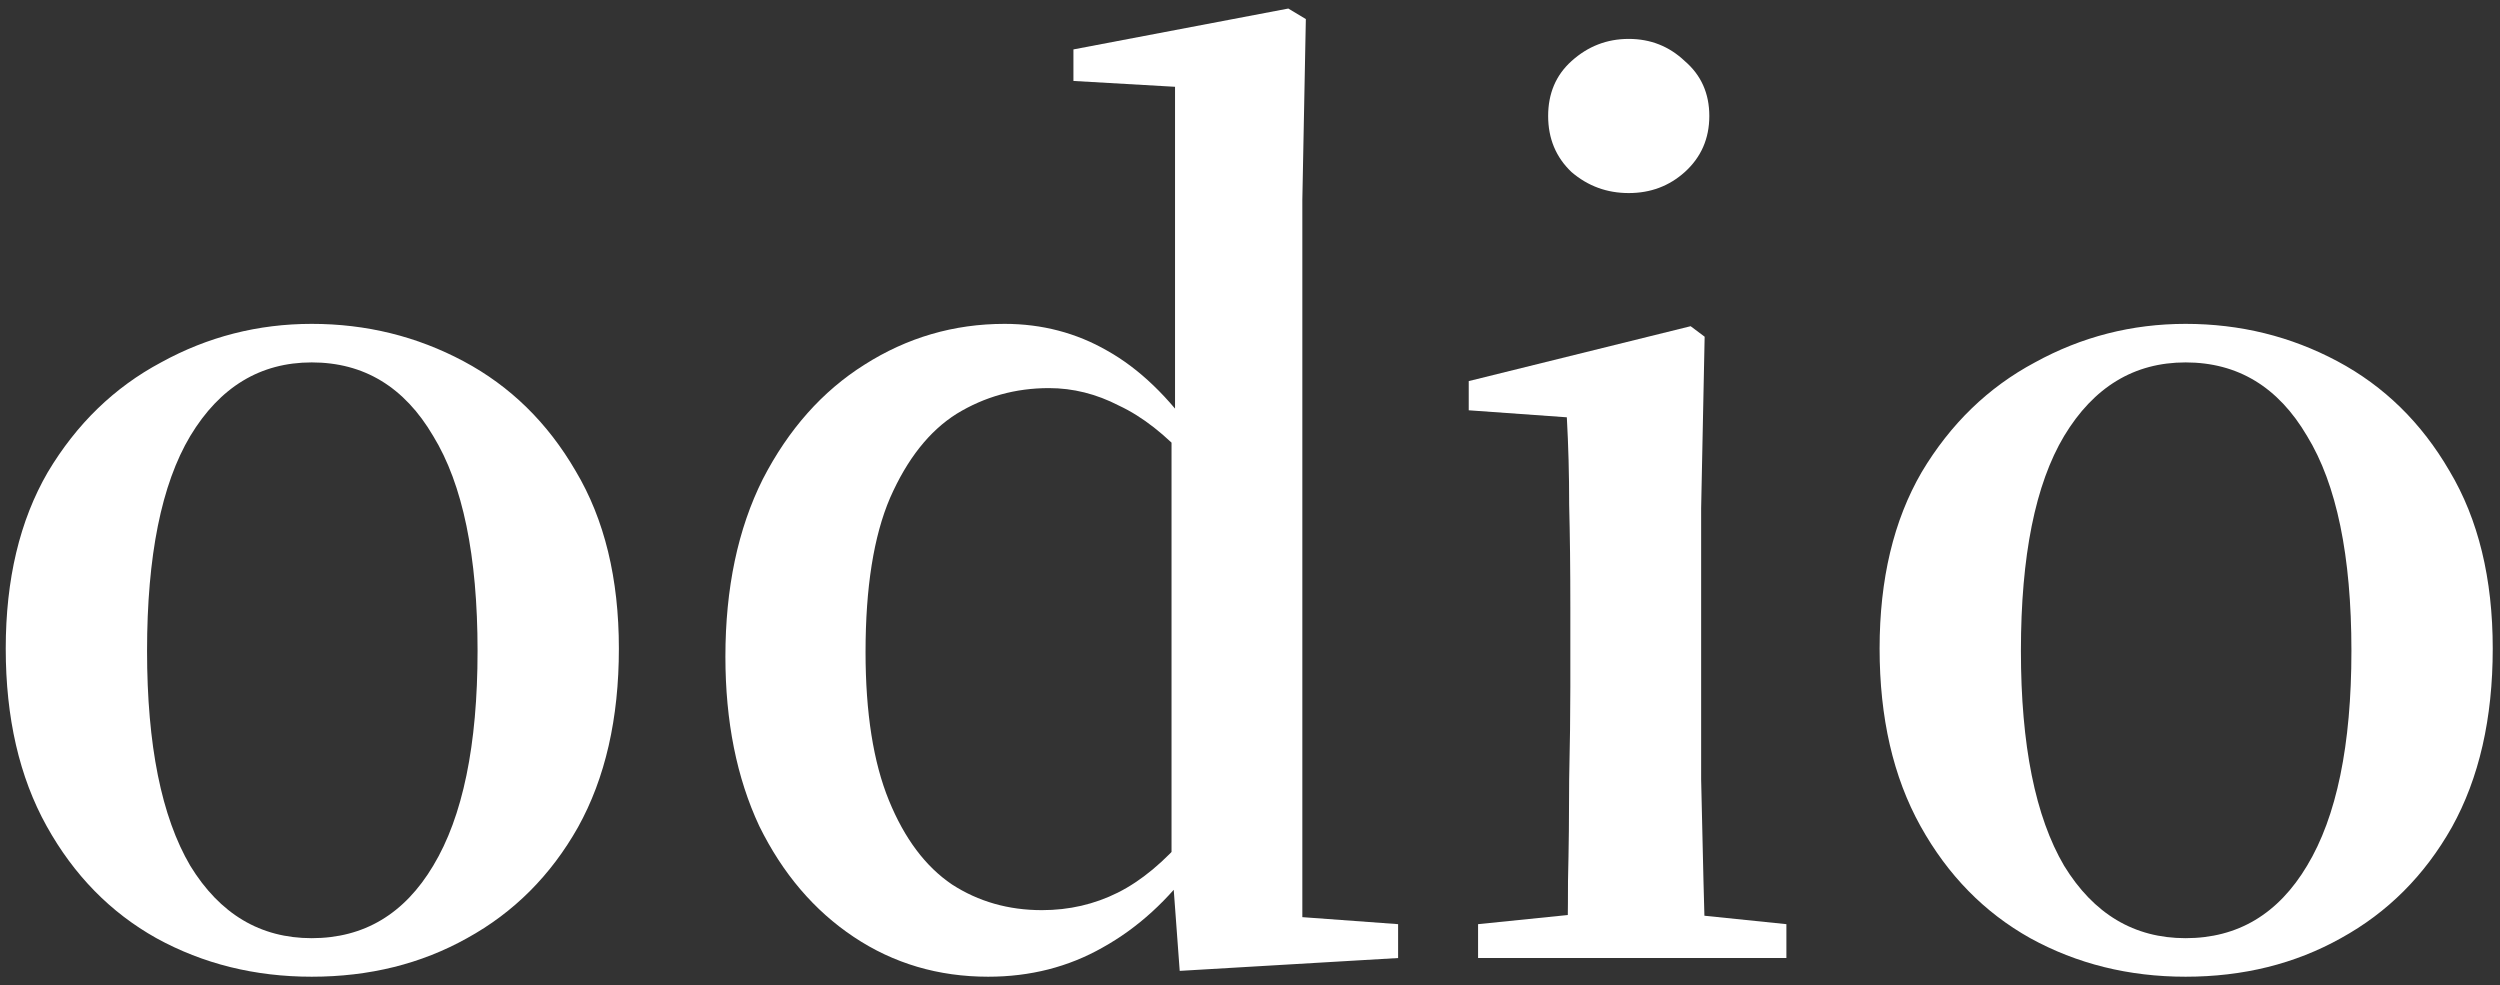
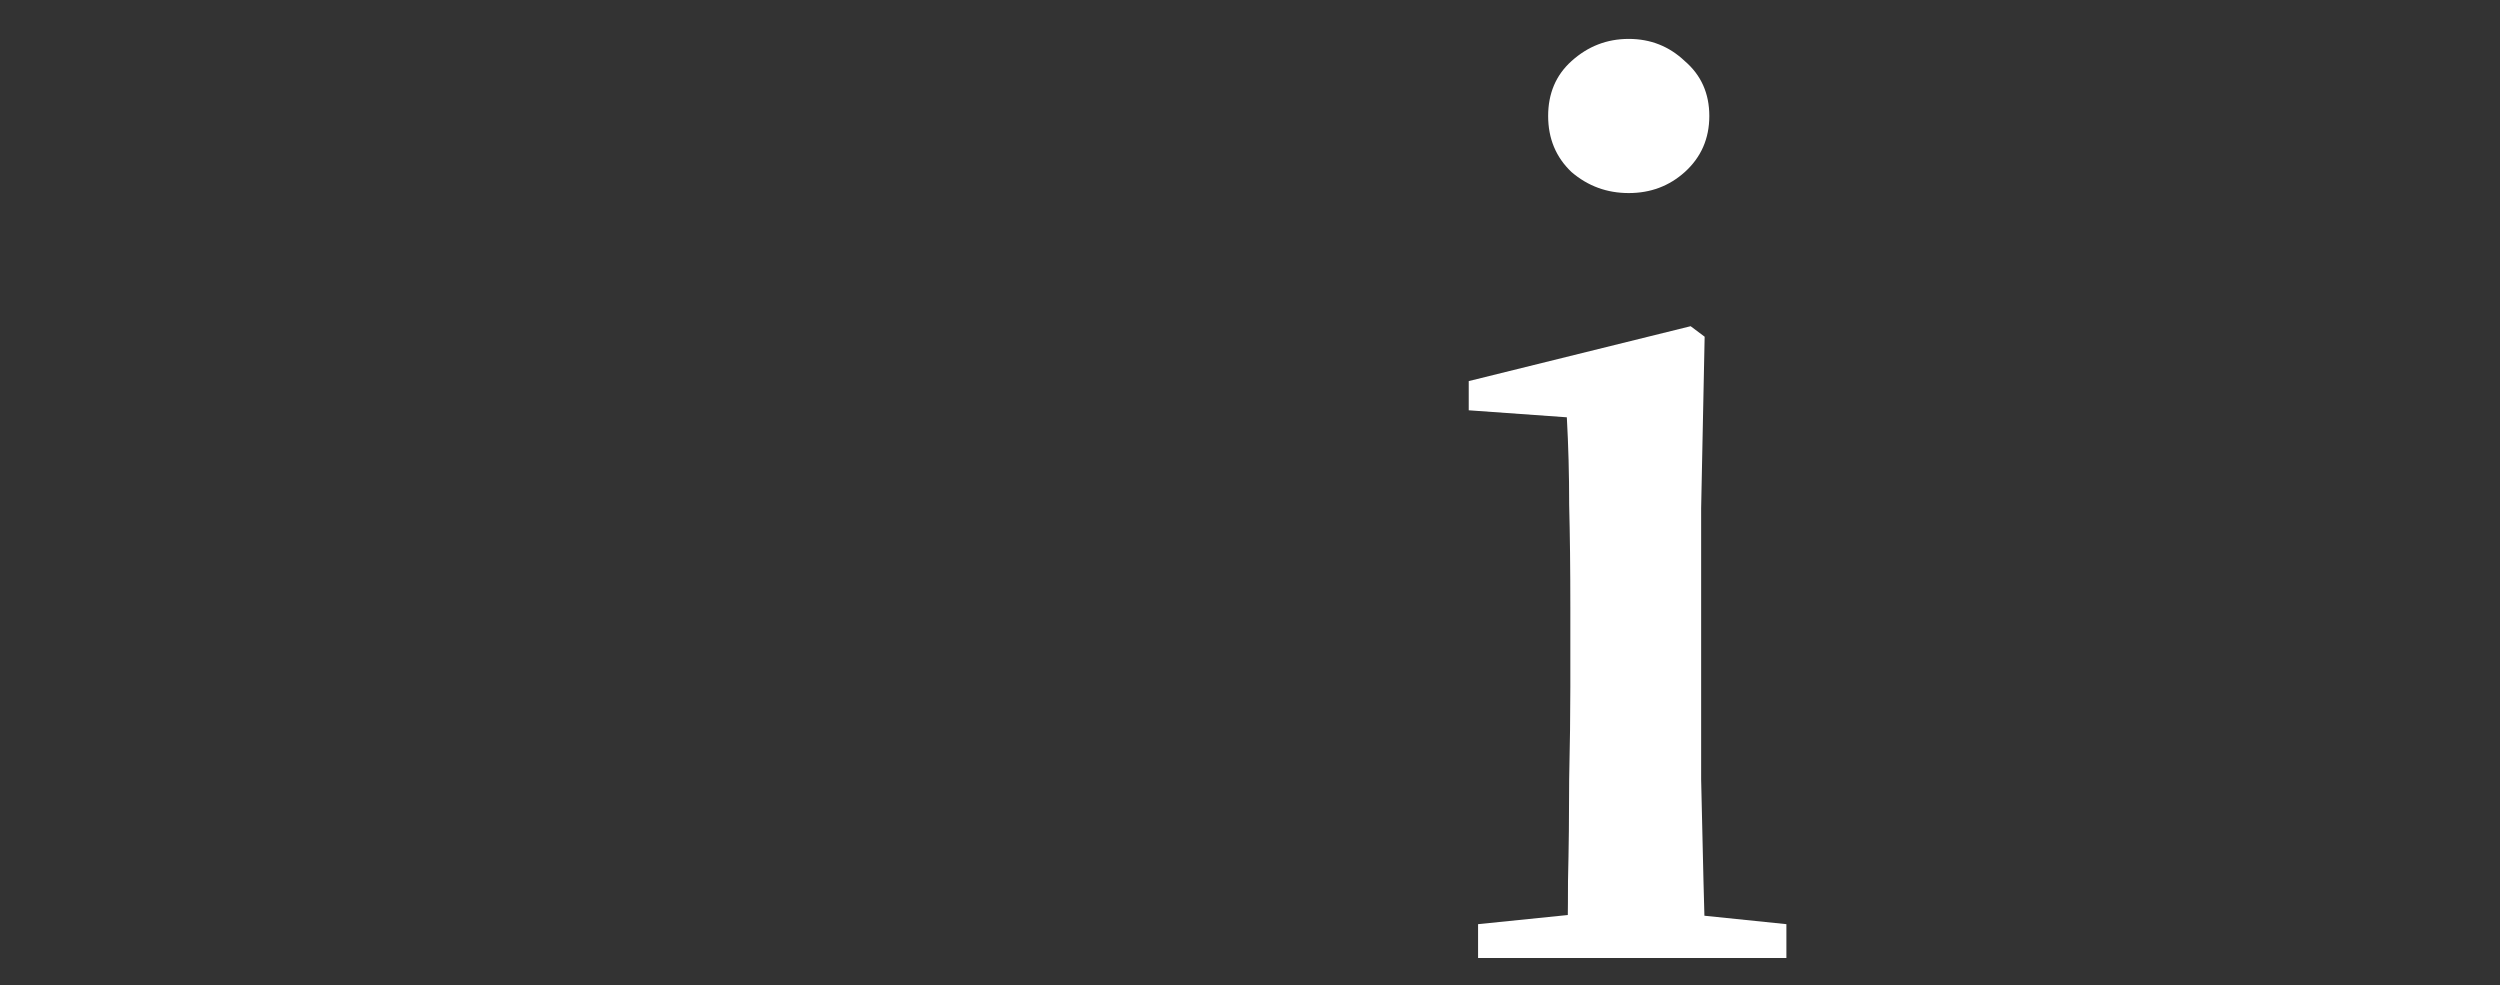
<svg xmlns="http://www.w3.org/2000/svg" width="274" height="108" viewBox="0 0 274 108" fill="none">
  <rect x="0" y="0" width="274" height="108" fill="#333333" stroke="none" />
-   <path d="M239.54 107.048C233.311 107.048 227.636 105.64 222.516 102.824C217.481 100.008 213.471 95.912 210.484 90.536C207.497 85.16 206.004 78.675 206.004 71.08C206.004 63.485 207.54 57.043 210.612 51.752C213.769 46.461 217.908 42.451 223.028 39.72C228.148 36.904 233.652 35.496 239.54 35.496C245.513 35.496 251.06 36.861 256.18 39.592C261.3 42.323 265.396 46.333 268.468 51.624C271.625 56.915 273.204 63.4 273.204 71.08C273.204 78.76 271.711 85.288 268.724 90.664C265.737 95.955 261.684 100.008 256.564 102.824C251.529 105.64 245.855 107.048 239.54 107.048ZM239.54 102.824C245.257 102.824 249.695 100.179 252.852 94.888C256.095 89.512 257.716 81.661 257.716 71.336C257.716 60.925 256.095 53.075 252.852 47.784C249.695 42.408 245.257 39.72 239.54 39.72C233.908 39.72 229.471 42.408 226.228 47.784C223.071 53.075 221.492 60.925 221.492 71.336C221.492 81.661 223.071 89.512 226.228 94.888C229.471 100.179 233.908 102.824 239.54 102.824Z" fill="white" />
  <path d="M161.997 105V101.288L175.821 99.88H182.093L195.789 101.288V105H161.997ZM171.725 105C171.81 102.867 171.853 100.051 171.853 96.552C171.938 92.968 171.981 89.256 171.981 85.416C172.066 81.576 172.109 78.206 172.109 75.304V66.6C172.109 62.334 172.066 58.579 171.981 55.336C171.981 52.008 171.895 48.808 171.725 45.736L160.973 44.968V41.768L185.293 35.752L186.829 36.904L186.445 55.72V75.304C186.445 78.206 186.445 81.576 186.445 85.416C186.53 89.256 186.615 92.968 186.701 96.552C186.786 100.051 186.871 102.867 186.957 105H171.725ZM178.509 21.16C176.119 21.16 174.029 20.392 172.237 18.856C170.53 17.235 169.677 15.187 169.677 12.712C169.677 10.238 170.53 8.232 172.237 6.696C174.029 5.075 176.119 4.264 178.509 4.264C180.898 4.264 182.946 5.075 184.653 6.696C186.445 8.232 187.341 10.238 187.341 12.712C187.341 15.187 186.445 17.235 184.653 18.856C182.946 20.392 180.898 21.16 178.509 21.16Z" fill="white" />
-   <path d="M108.304 107.048C102.843 107.048 97.936 105.597 93.584 102.696C89.232 99.795 85.776 95.741 83.216 90.536C80.741 85.245 79.504 79.059 79.504 71.976C79.504 64.467 80.869 57.981 83.6 52.52C86.416 47.059 90.128 42.877 94.736 39.976C99.429 36.989 104.549 35.496 110.096 35.496C114.192 35.496 117.947 36.477 121.36 38.44C124.859 40.403 128.101 43.517 131.088 47.784H132.368L130.32 50.472C127.76 47.656 125.2 45.651 122.64 44.456C120.165 43.176 117.605 42.536 114.96 42.536C111.291 42.536 107.92 43.475 104.848 45.352C101.861 47.229 99.429 50.301 97.552 54.568C95.76 58.749 94.864 64.381 94.864 71.464C94.864 78.12 95.717 83.539 97.424 87.72C99.131 91.901 101.435 94.973 104.336 96.936C107.237 98.813 110.523 99.752 114.192 99.752C117.179 99.752 119.952 99.112 122.512 97.832C125.072 96.552 127.589 94.461 130.064 91.56L132.24 94.632H130.96C128.059 98.643 124.688 101.715 120.848 103.848C117.093 105.981 112.912 107.048 108.304 107.048ZM129.296 106.408L128.4 94.248V93.864V47.912L128.784 46.504V9.512L117.648 8.872V5.416L141.2 0.936L143.12 2.088L142.736 21.928V100.52L153.232 101.288V105L129.296 106.408Z" fill="white" />
-   <path d="M34.165 107.048C27.936 107.048 22.261 105.64 17.141 102.824C12.106 100.008 8.096 95.912 5.109 90.536C2.122 85.16 0.629 78.675 0.629 71.08C0.629 63.485 2.165 57.043 5.237 51.752C8.394 46.461 12.533 42.451 17.653 39.72C22.773 36.904 28.277 35.496 34.165 35.496C40.138 35.496 45.685 36.861 50.805 39.592C55.925 42.323 60.021 46.333 63.093 51.624C66.25 56.915 67.829 63.4 67.829 71.08C67.829 78.76 66.336 85.288 63.349 90.664C60.362 95.955 56.309 100.008 51.189 102.824C46.154 105.64 40.48 107.048 34.165 107.048ZM34.165 102.824C39.882 102.824 44.32 100.179 47.477 94.888C50.72 89.512 52.341 81.661 52.341 71.336C52.341 60.925 50.72 53.075 47.477 47.784C44.32 42.408 39.882 39.72 34.165 39.72C28.533 39.72 24.096 42.408 20.853 47.784C17.696 53.075 16.117 60.925 16.117 71.336C16.117 81.661 17.696 89.512 20.853 94.888C24.096 100.179 28.533 102.824 34.165 102.824Z" fill="white" />
</svg>